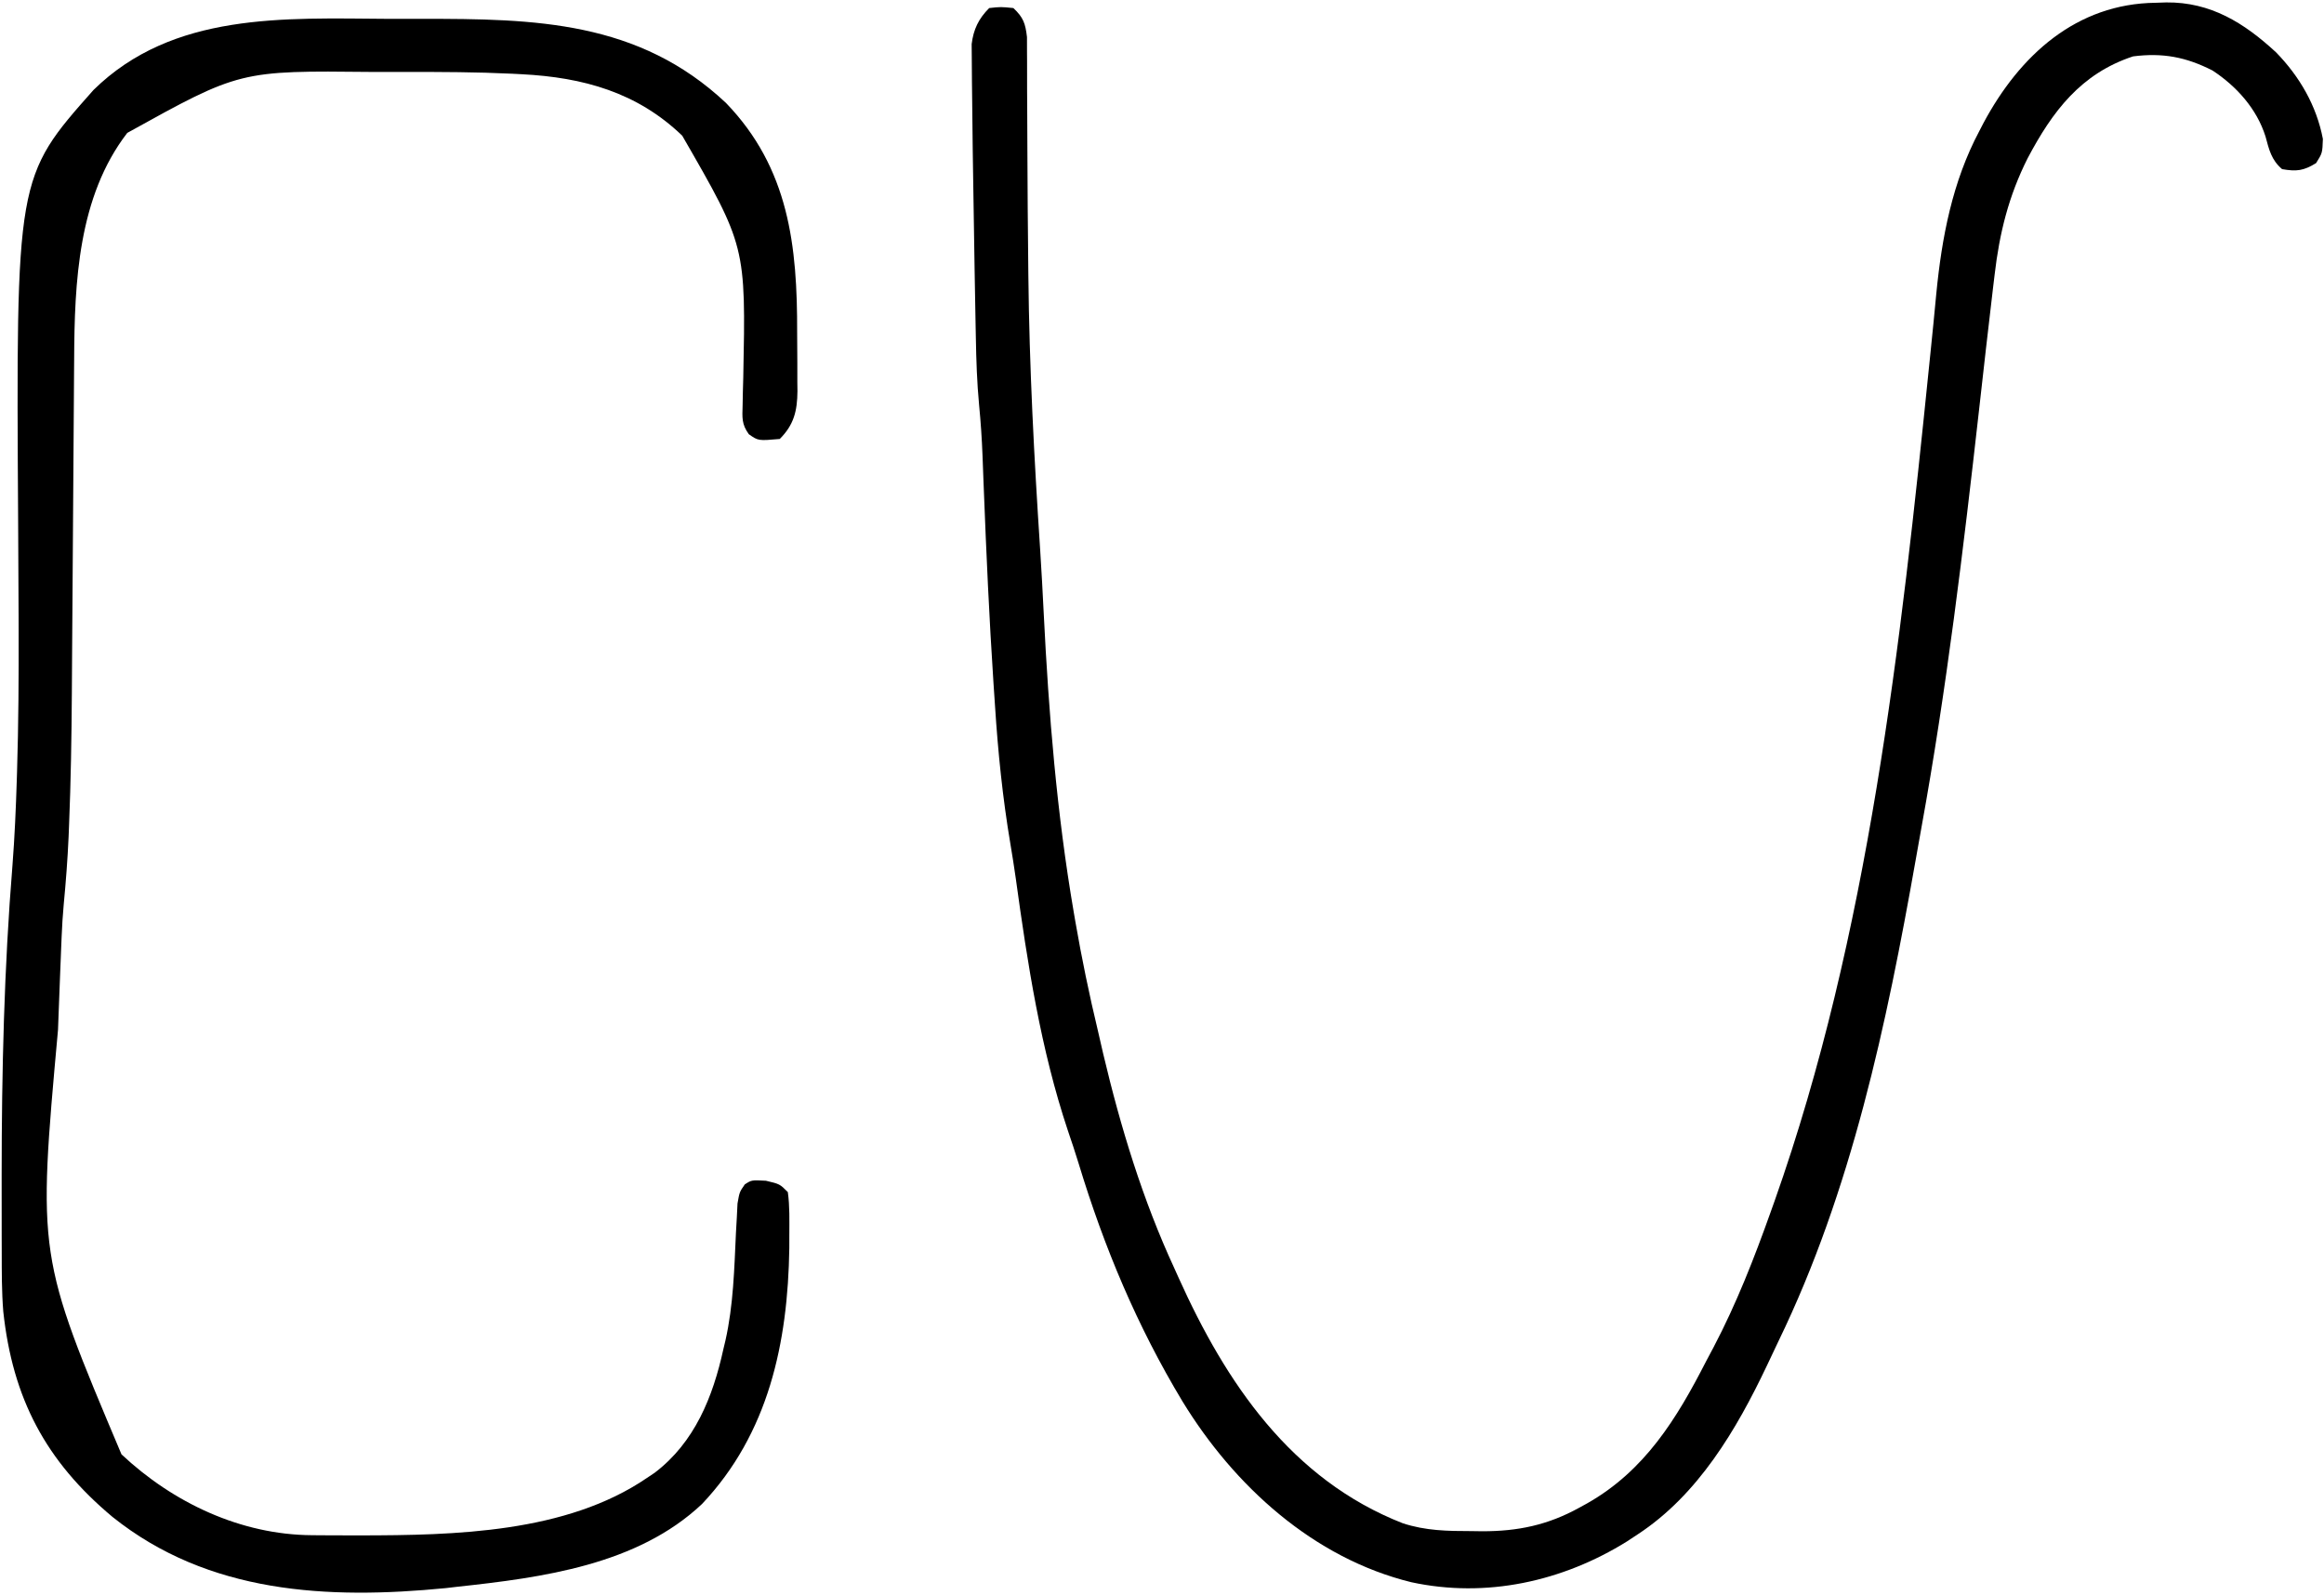
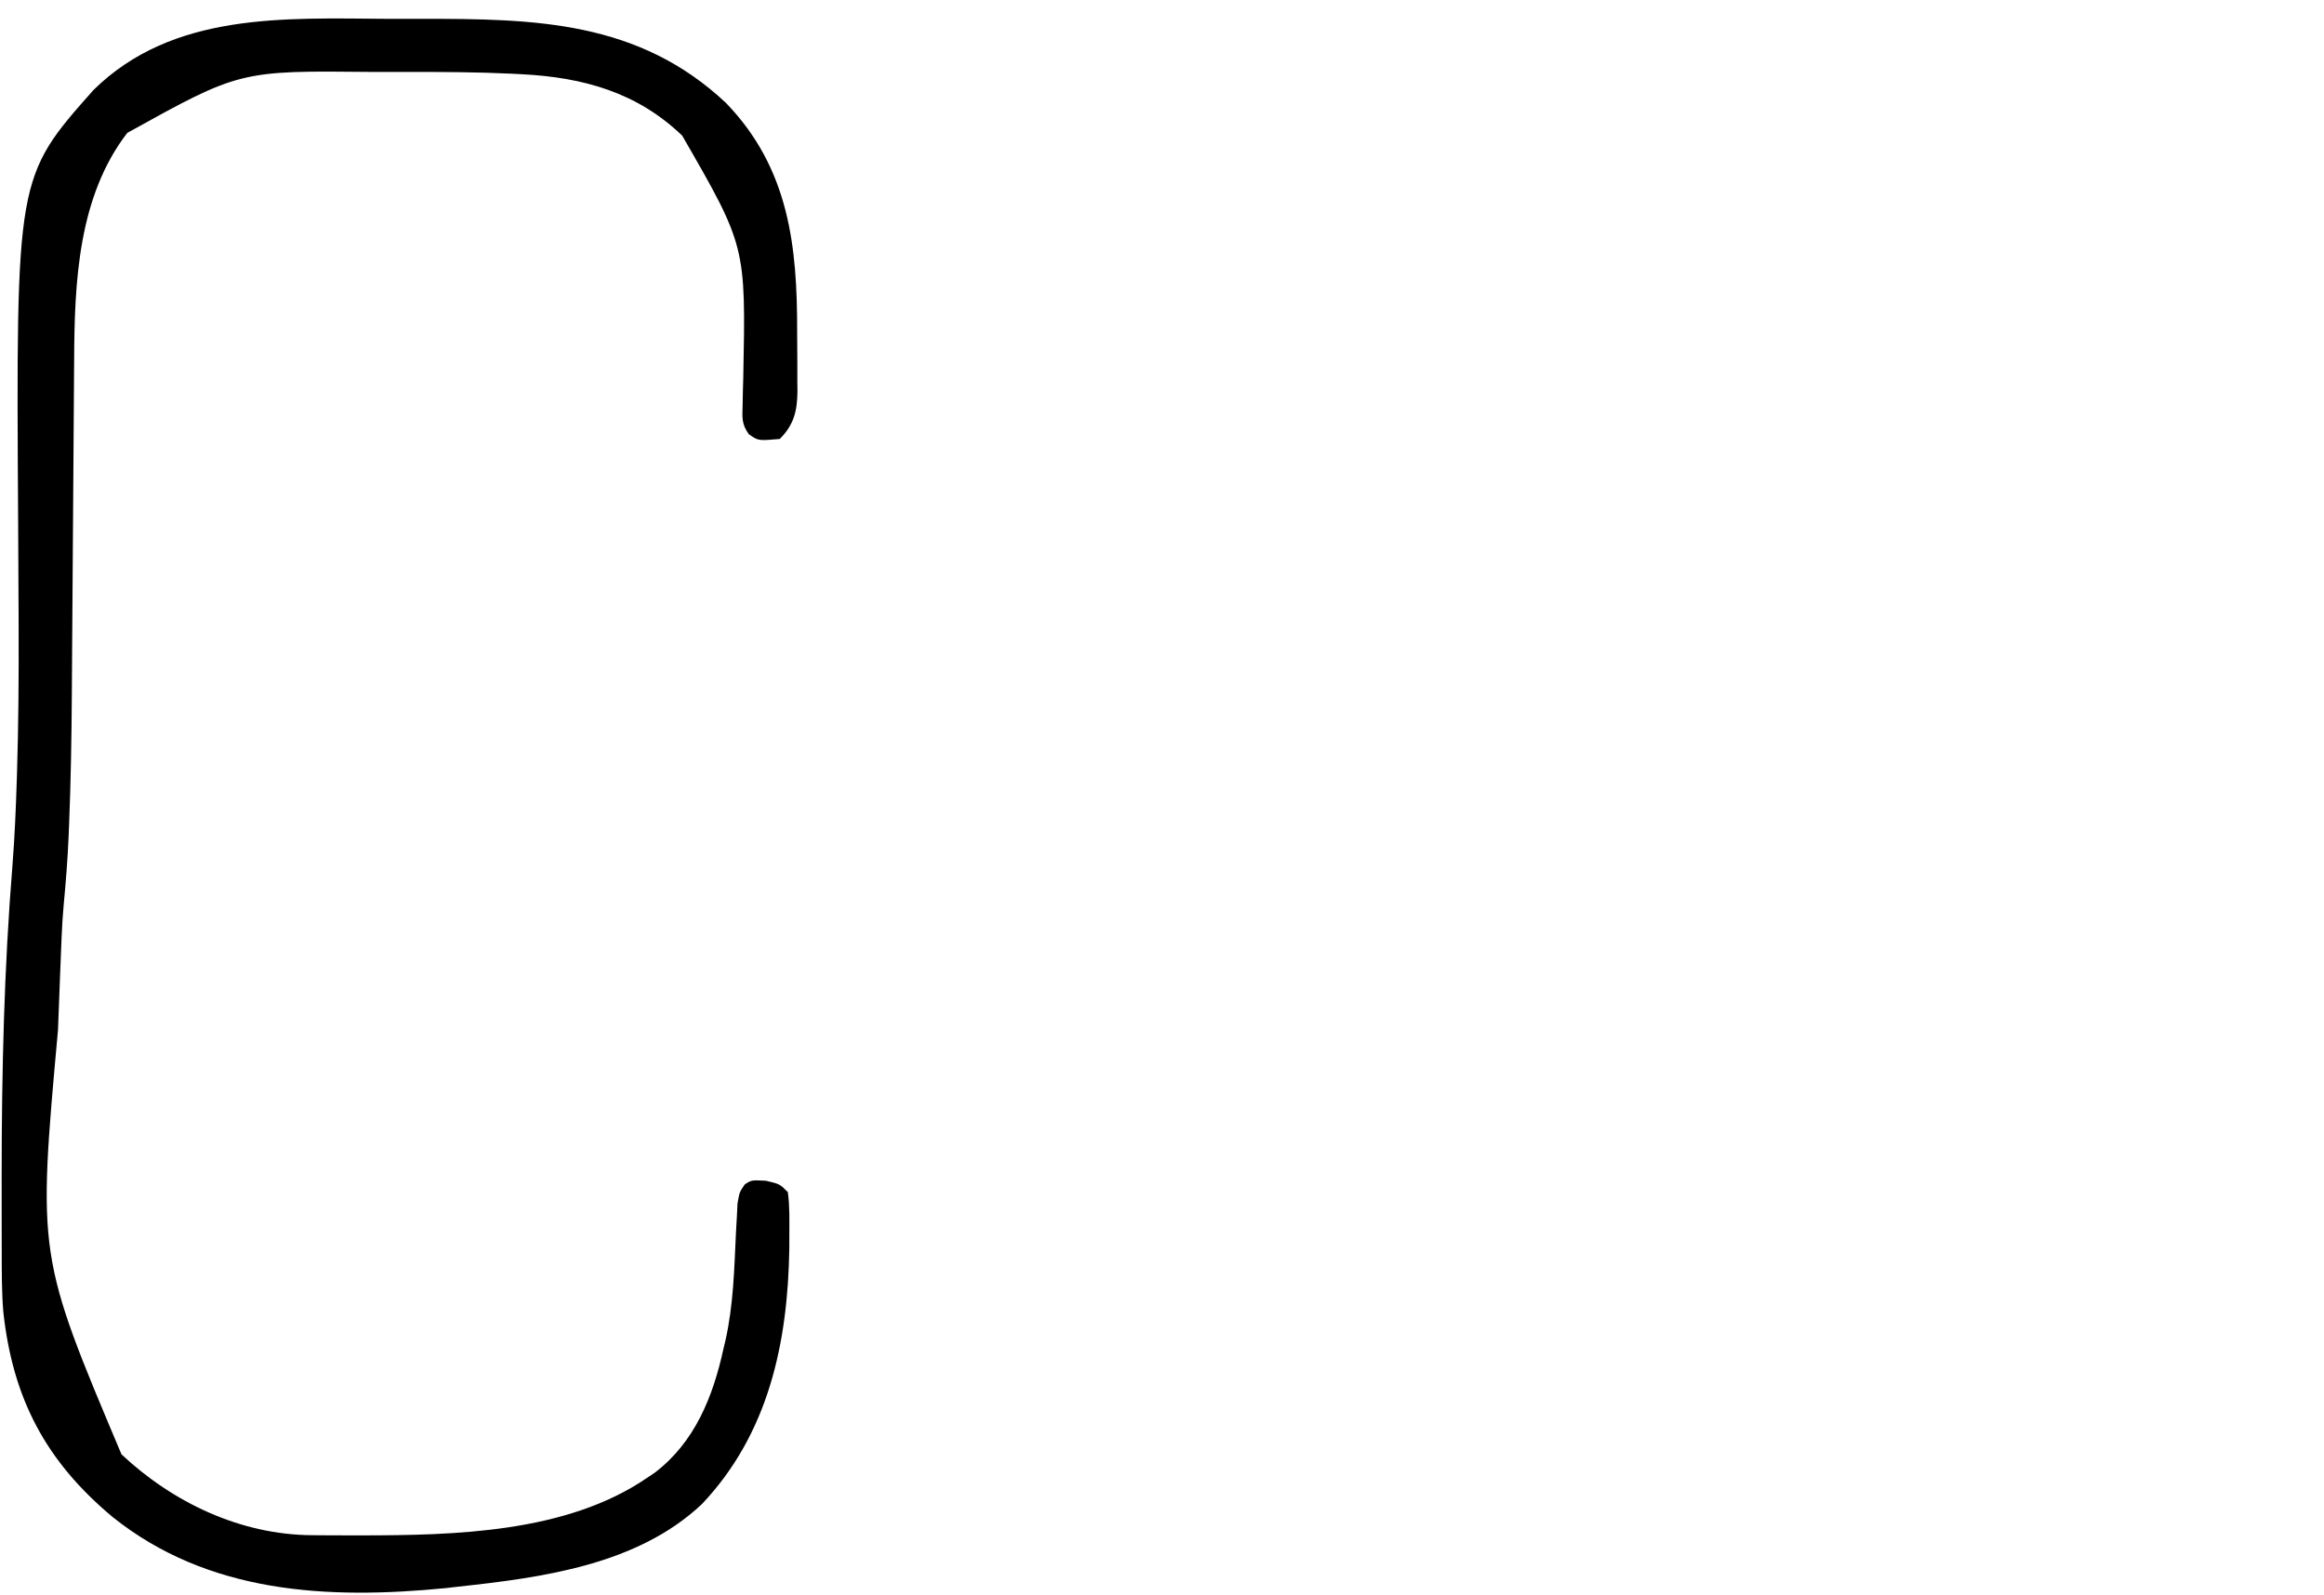
<svg xmlns="http://www.w3.org/2000/svg" width="577" height="396" viewBox="0 0 577 396" fill="none">
-   <path d="M535.224 0.688C536.089 0.659 536.954 0.63 537.845 0.6C548.84 0.493 557.172 5.667 565.099 13C570.915 18.963 575.156 26.244 576.724 34.5C576.599 38 576.599 38 575.036 40.5C571.919 42.418 570.197 42.612 566.599 42C563.919 39.717 563.36 37.148 562.474 33.875C560.312 27.026 555.303 21.431 549.337 17.516C542.722 14.141 536.932 13.06 529.599 14C516.64 18.265 509.578 27.649 503.419 39.297C498.702 48.672 496.426 57.861 495.224 68.199C495.1 69.224 494.976 70.248 494.849 71.304C493.633 81.466 492.501 91.639 491.354 101.809C487.446 136.461 483.325 170.967 477.089 205.293C476.592 208.041 476.104 210.79 475.619 213.541C468.43 254.192 459.694 295.672 441.542 333.057C440.568 335.064 439.624 337.084 438.681 339.106C431.143 354.991 421.594 371.187 406.599 381C405.726 381.576 404.853 382.152 403.954 382.746C387.955 392.706 368.976 396.9 350.375 392.873C326.101 386.906 306.422 368.979 293.599 348C282.313 329.282 274.112 309.702 267.775 288.816C266.948 286.133 266.082 283.492 265.165 280.84C258.365 260.512 255.115 239.274 252.196 218.117C251.788 215.23 251.332 212.354 250.847 209.479C248.927 198.063 247.776 186.737 247.036 175.188C246.912 173.346 246.788 171.504 246.664 169.662C245.599 153.501 244.872 137.325 244.245 121.141C244.208 120.21 244.172 119.279 244.134 118.319C244.067 116.6 244.002 114.881 243.941 113.162C243.777 108.957 243.501 104.788 243.092 100.6C242.56 94.992 242.38 89.412 242.282 83.781C242.262 82.736 242.241 81.691 242.219 80.614C242.153 77.243 242.094 73.872 242.036 70.5C242.016 69.351 241.996 68.202 241.975 67.018C241.855 60.082 241.746 53.145 241.646 46.208C241.602 43.216 241.555 40.223 241.508 37.231C241.444 33.085 241.398 28.939 241.368 24.793C241.355 23.317 241.338 21.842 241.315 20.367C241.286 18.35 241.278 16.333 241.271 14.316C241.261 13.207 241.252 12.098 241.242 10.955C241.684 7.296 242.975 4.624 245.599 2C248.474 1.688 248.474 1.688 251.599 2C254.074 4.341 254.573 5.783 254.977 9.186C254.979 10.45 254.982 11.714 254.984 13.017C254.992 14.072 254.992 14.072 255 15.148C255.015 17.491 255.01 19.833 255.005 22.176C255.013 23.836 255.023 25.497 255.035 27.157C255.057 30.698 255.072 34.238 255.081 37.779C255.107 47.051 255.194 56.322 255.29 65.594C255.3 66.518 255.309 67.442 255.319 68.394C255.56 91.088 256.752 113.689 258.239 136.334C258.584 141.653 258.871 146.973 259.134 152.297C260.37 177.241 262.372 201.931 266.599 226.563C266.724 227.294 266.85 228.026 266.979 228.78C268.565 237.925 270.429 246.974 272.599 256C273.029 257.868 273.458 259.737 273.888 261.606C278.21 279.879 283.697 297.932 291.599 315C291.933 315.743 292.267 316.486 292.611 317.251C304.354 343.349 320.545 367.376 348.275 378.238C353.979 380.108 359.395 380.183 365.349 380.188C366.205 380.2 367.061 380.212 367.943 380.225C376.84 380.245 384.298 378.687 392.099 374.375C392.746 374.02 393.393 373.664 394.06 373.298C408.349 365.203 416.282 352.314 423.599 338C424.214 336.844 424.829 335.687 425.462 334.496C431.133 323.683 435.508 312.492 439.599 301C439.934 300.061 440.27 299.123 440.615 298.155C463.957 232.145 471.92 160.037 478.97 90.762C479.078 89.714 479.186 88.666 479.297 87.586C479.8 82.709 480.287 77.832 480.738 72.951C482.102 58.933 484.733 45.136 491.411 32.562C491.75 31.908 492.09 31.253 492.439 30.578C501.469 13.68 515.558 0.902 535.224 0.688Z" fill="black" />
  <path d="M96.175 4.677C98.993 4.691 101.811 4.686 104.628 4.681C132.863 4.642 158.543 5.168 180.247 25.562C195.911 41.799 197.973 61.092 197.915 82.59C197.911 85.091 197.935 87.591 197.96 90.092C197.963 91.698 197.963 93.304 197.962 94.91C197.972 95.65 197.981 96.389 197.99 97.151C197.946 102.033 197.113 105.486 193.599 109C188.261 109.464 188.261 109.464 185.918 107.821C184.102 105.314 184.286 103.686 184.376 100.609C184.397 99.518 184.417 98.427 184.438 97.303C184.471 96.13 184.503 94.958 184.537 93.75C185.191 61.104 185.191 61.104 169.38 33.688C158.19 22.922 144.796 19.211 129.521 18.43C128.747 18.389 127.973 18.348 127.176 18.306C118.351 17.881 109.527 17.849 100.693 17.87C97.903 17.875 95.114 17.87 92.324 17.863C59.529 17.519 59.529 17.519 31.599 33C19.401 48.823 18.491 70.08 18.41 89.333C18.401 90.408 18.393 91.483 18.384 92.59C18.367 94.907 18.352 97.225 18.339 99.542C18.317 103.233 18.29 106.925 18.262 110.616C18.203 118.473 18.15 126.33 18.099 134.188C18.039 143.259 17.977 152.331 17.907 161.403C17.881 164.996 17.86 168.589 17.839 172.182C17.765 183.127 17.588 194.057 17.144 204.993C17.106 205.943 17.068 206.892 17.028 207.869C16.779 213.461 16.352 219.018 15.821 224.59C15.575 227.256 15.411 229.915 15.302 232.59C15.262 233.545 15.222 234.5 15.181 235.484C15.123 236.981 15.123 236.981 15.064 238.508C15.021 239.58 14.977 240.652 14.933 241.757C14.796 245.213 14.665 248.669 14.537 252.125C14.492 253.306 14.448 254.487 14.403 255.703C9.321 311.763 9.321 311.763 30.162 361.125C42.99 373.164 59.788 381.093 77.435 381.203C78.183 381.21 78.931 381.217 79.701 381.224C82.126 381.242 84.55 381.248 86.974 381.25C87.803 381.251 88.631 381.251 89.485 381.252C112.846 381.222 140.588 380.658 160.599 367C161.237 366.573 161.875 366.147 162.533 365.707C172.486 358.148 177.018 346.83 179.599 335C179.768 334.297 179.936 333.594 180.11 332.87C182.094 324.045 182.302 315.093 182.722 306.084C182.794 304.83 182.865 303.577 182.939 302.285C182.994 301.15 183.05 300.014 183.107 298.844C183.599 296 183.599 296 184.918 294.096C186.599 293 186.599 293 190.162 293.188C193.599 294 193.599 294 195.599 296C196.096 299.536 195.98 303.121 195.974 306.688C195.972 307.755 195.971 308.823 195.969 309.923C195.616 333.468 190.815 355.975 174.294 373.457C158.256 388.589 134.681 391.722 113.599 394C112.641 394.112 111.683 394.224 110.697 394.34C81.418 397.209 51.755 395.748 27.915 376.651C11.327 362.78 3.134 347.217 0.811 325.642C0.412 320.675 0.436 315.707 0.431 310.727C0.427 309.545 0.423 308.364 0.419 307.147C0.409 303.306 0.409 299.466 0.412 295.625C0.411 294.316 0.411 293.006 0.41 291.657C0.42 266.026 1.02 240.408 3.097 214.853C3.642 207.824 3.945 200.8 4.165 193.754C4.187 193.081 4.208 192.409 4.23 191.716C4.595 179.819 4.664 167.929 4.626 156.027C4.624 155.17 4.621 154.313 4.619 153.43C4.592 145.491 4.554 137.553 4.503 129.615C3.98 44.015 3.98 44.015 23.224 22.332C42.905 3.007 70.545 4.512 96.175 4.677Z" fill="black" />
</svg>